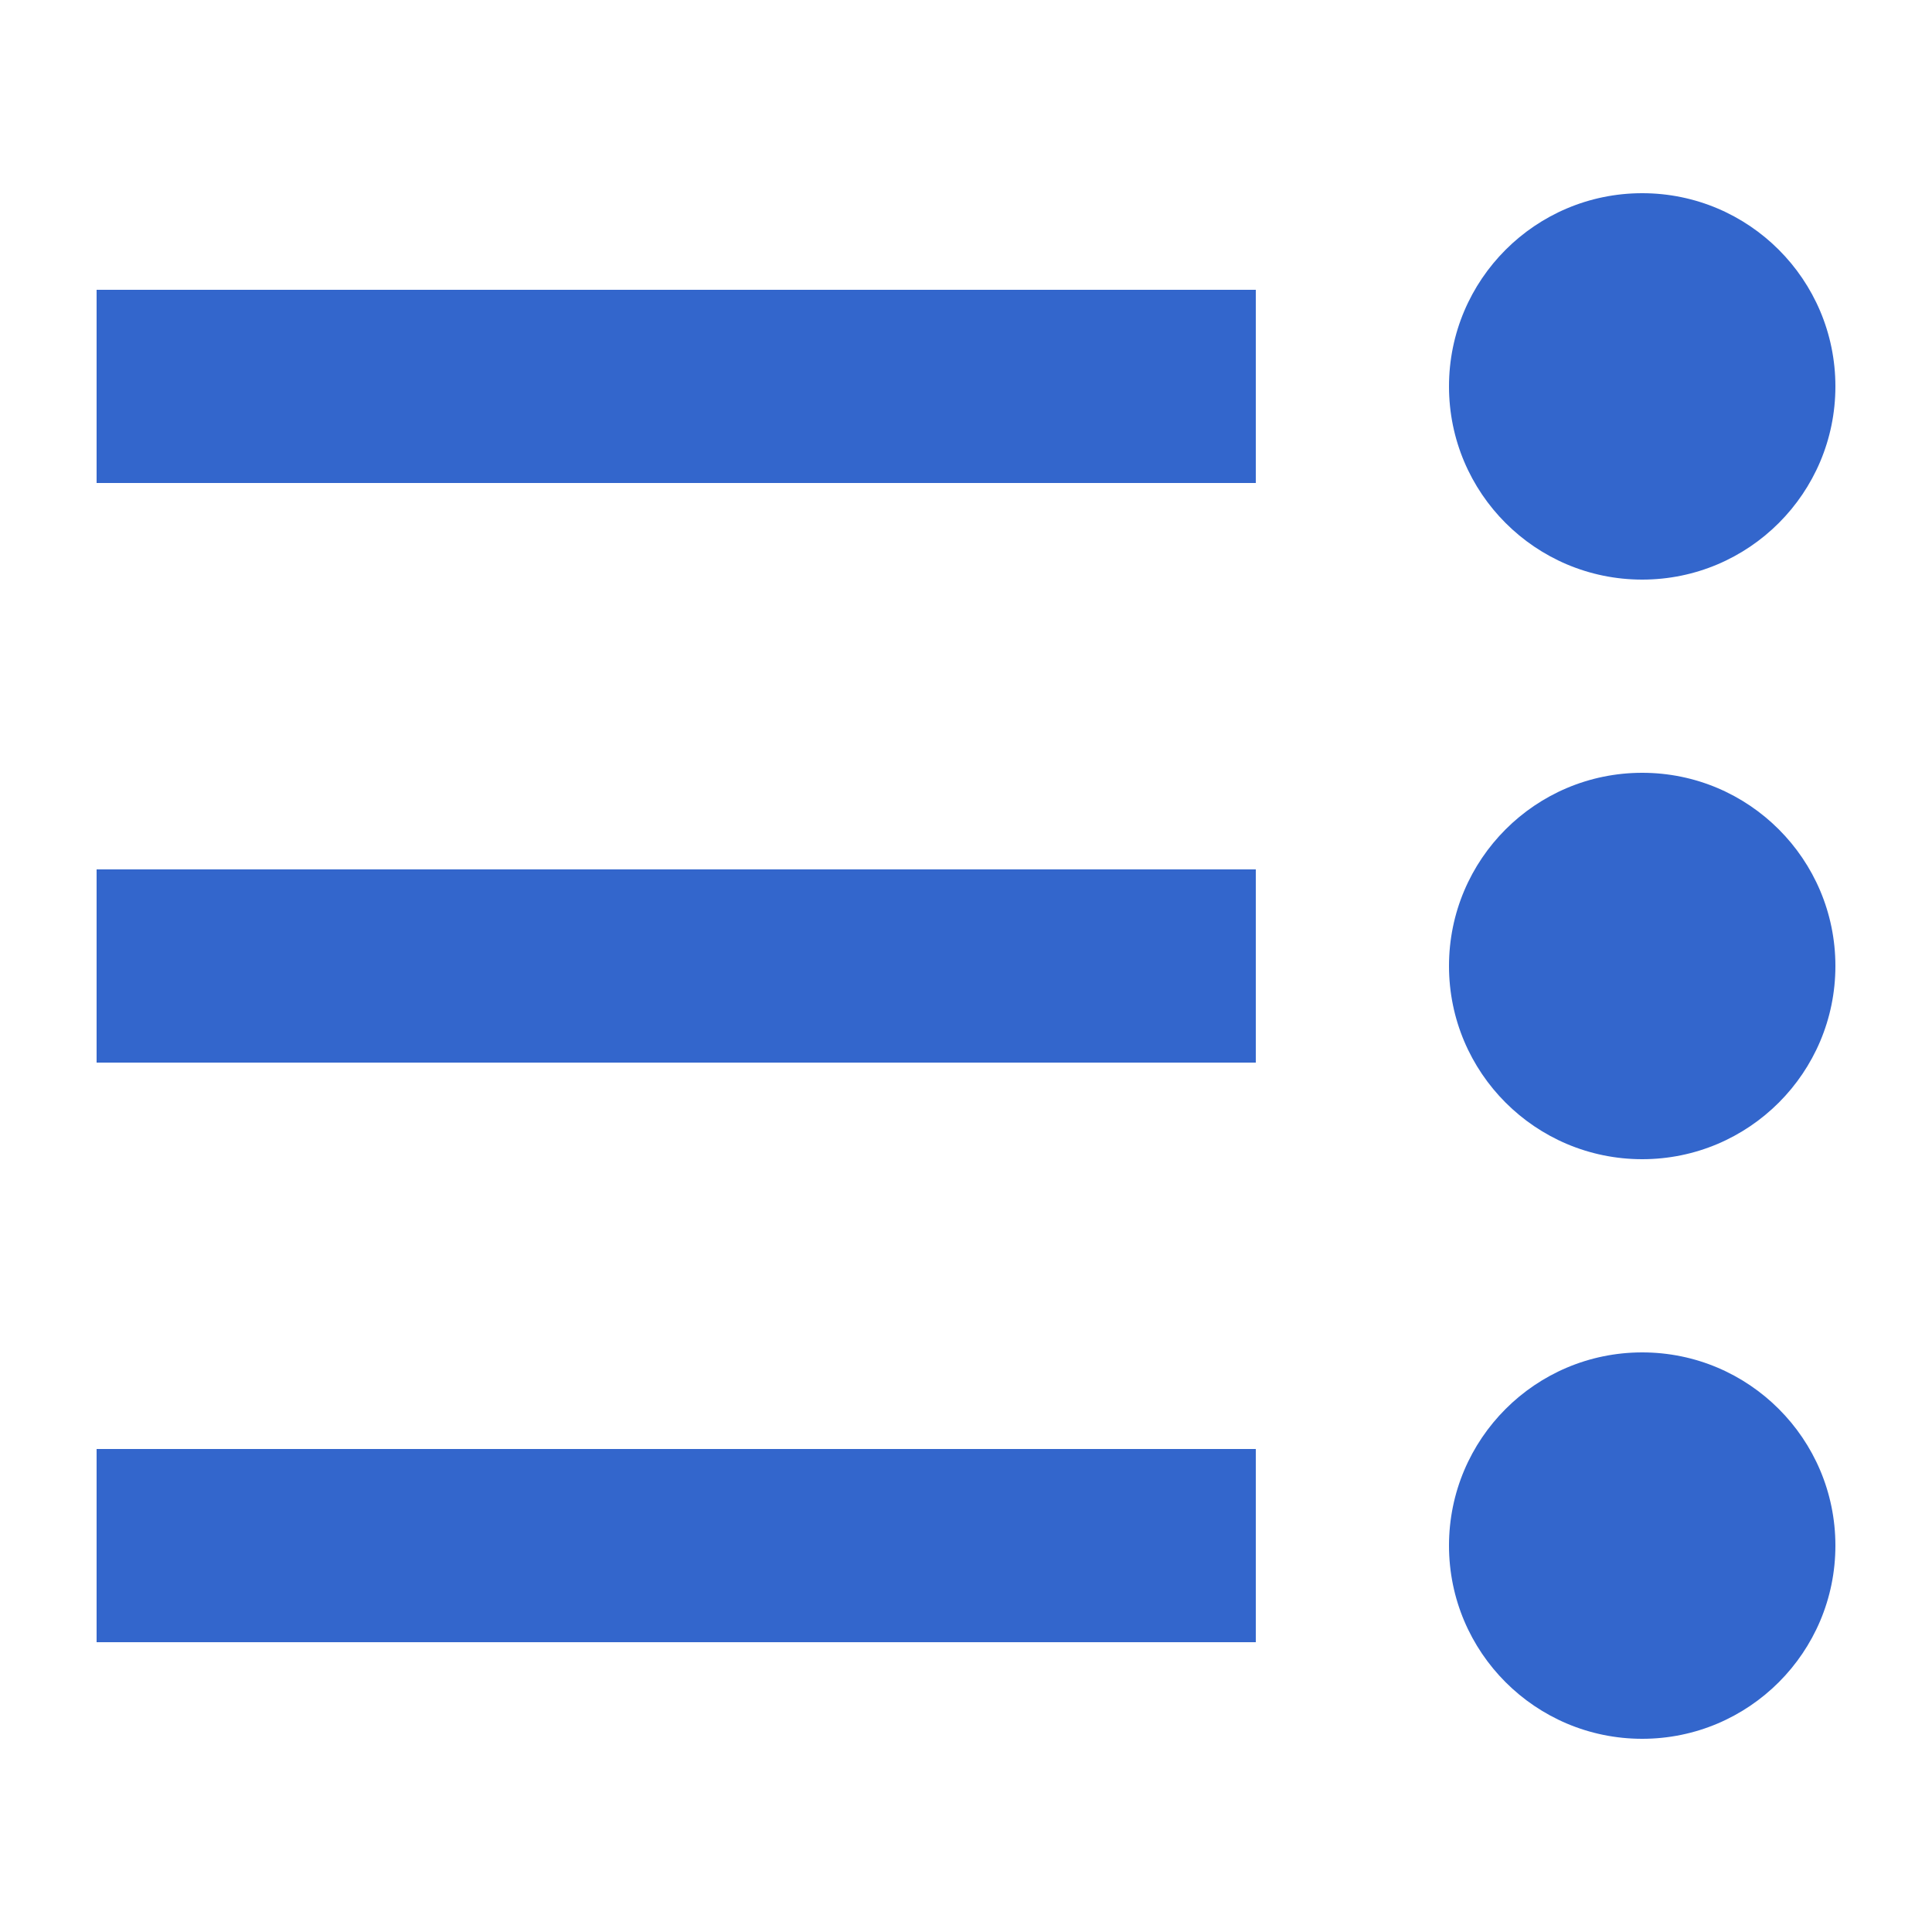
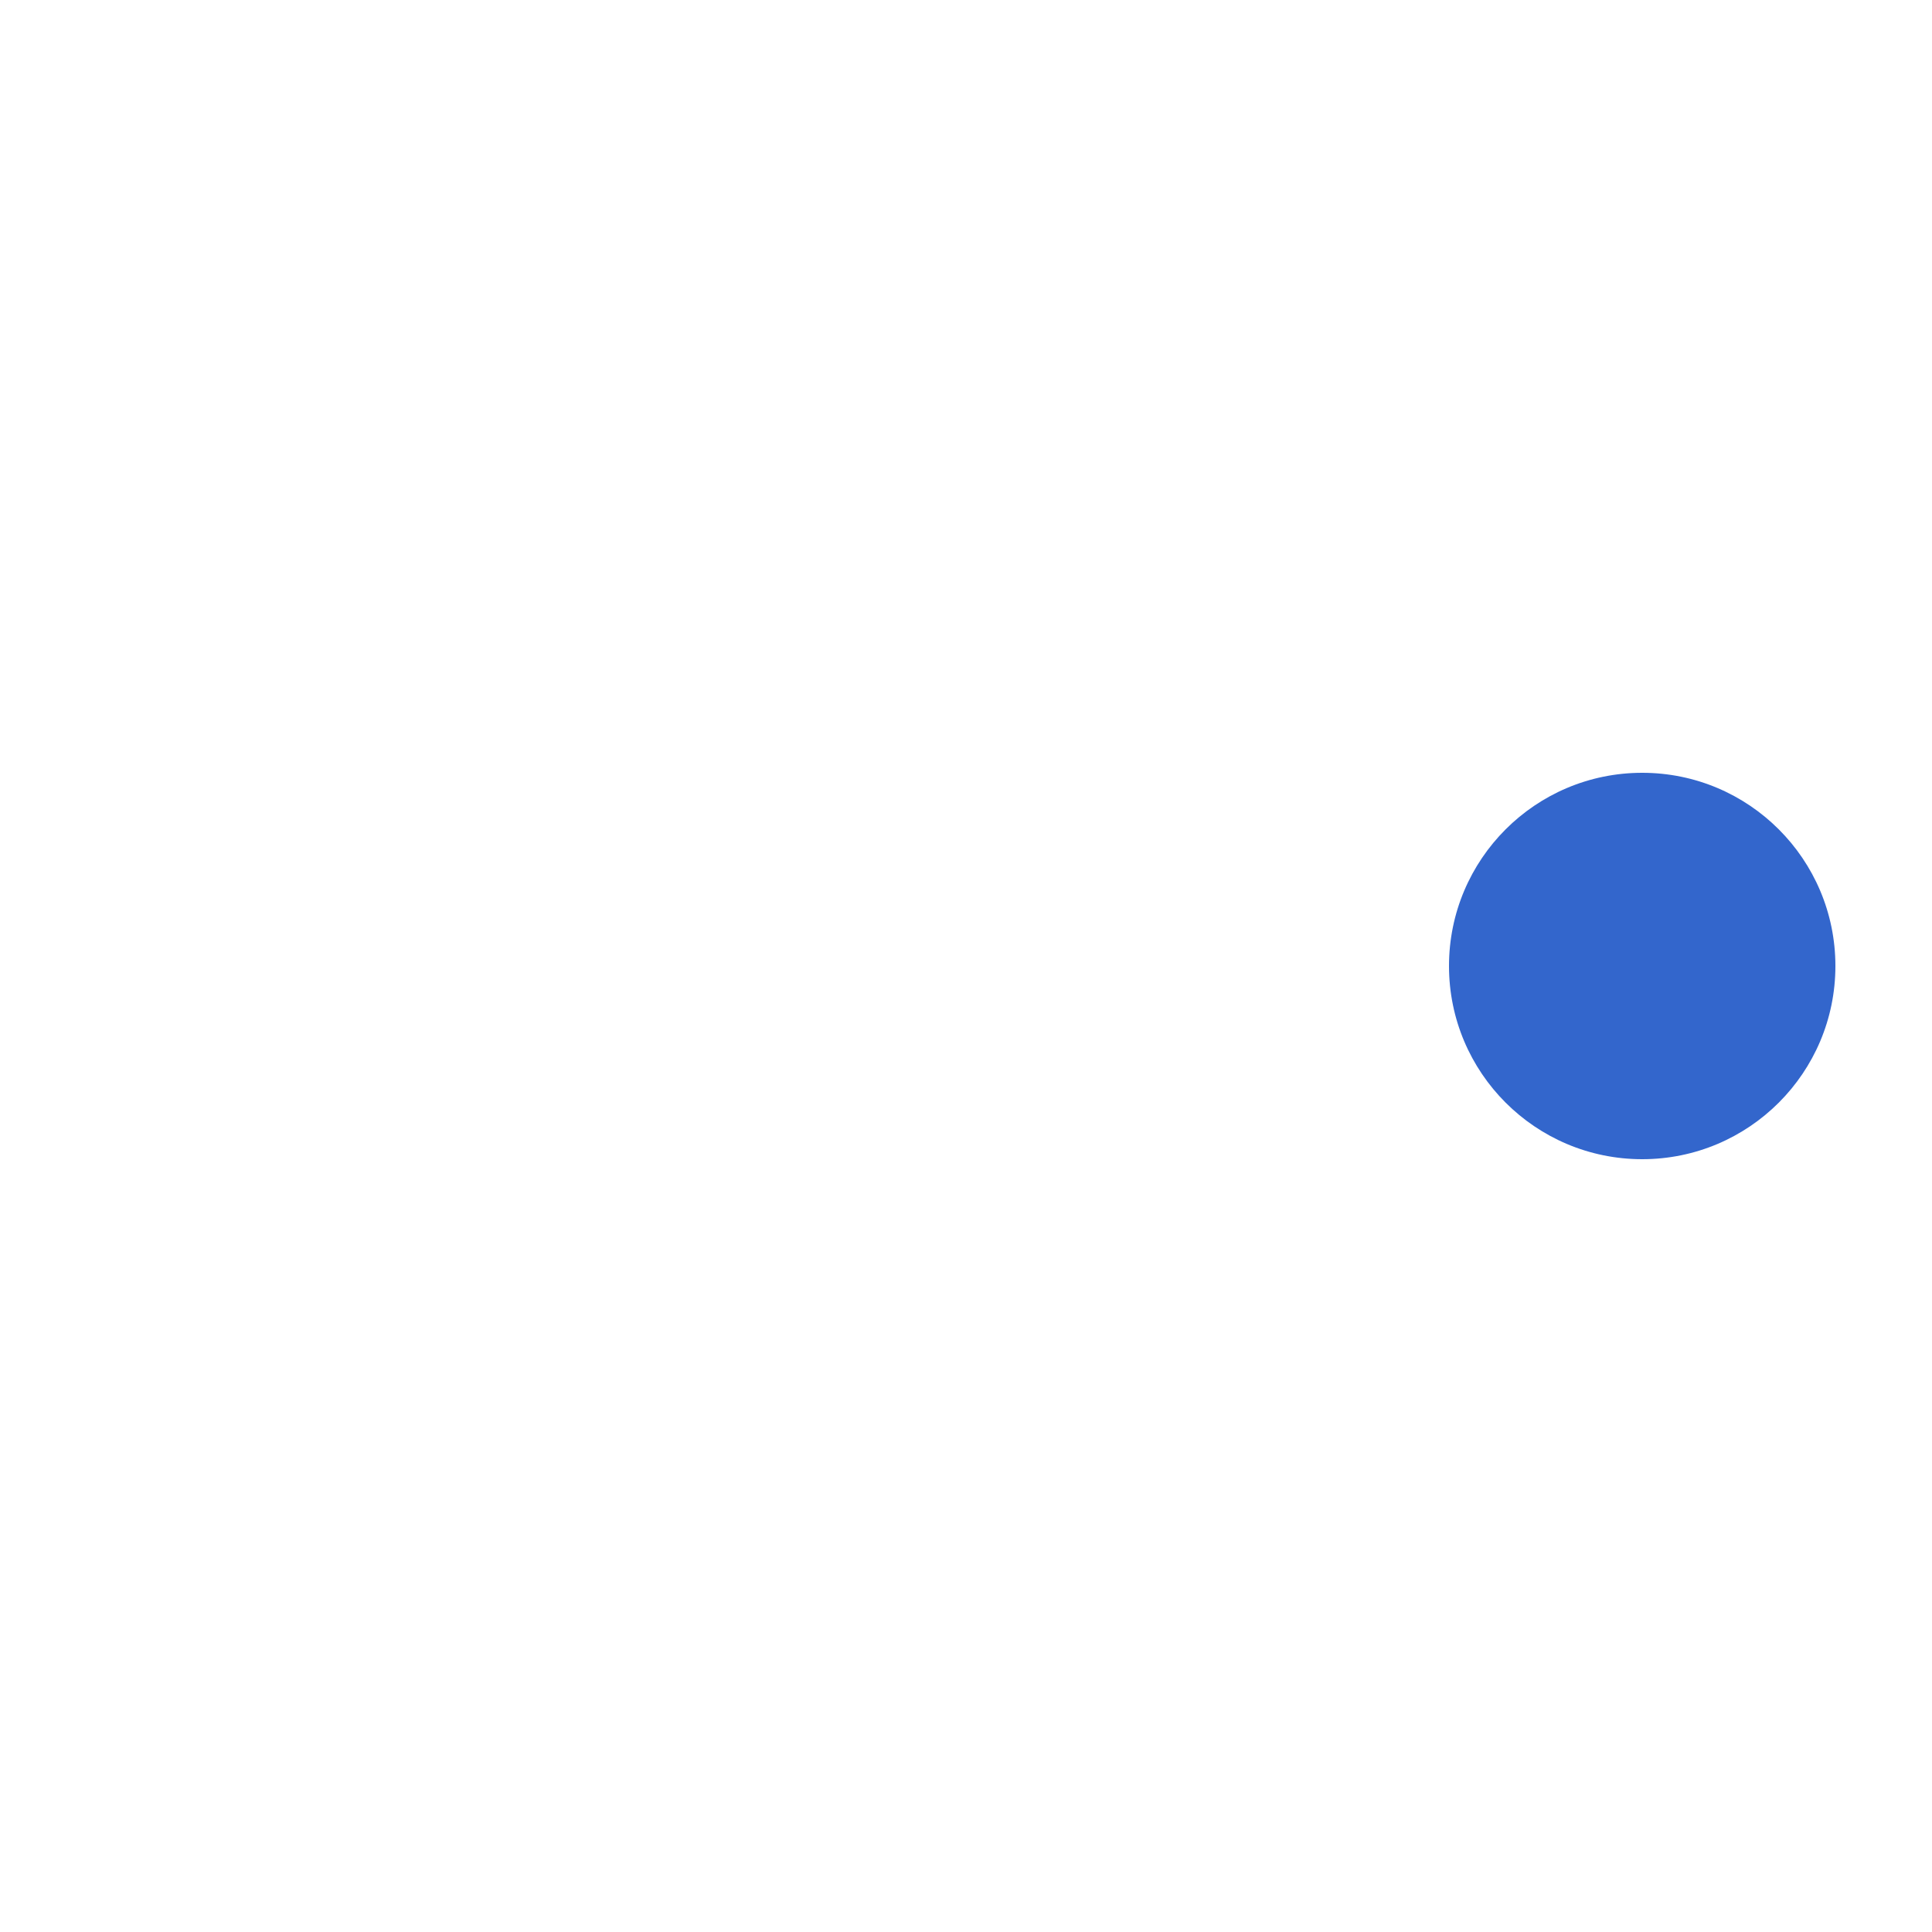
<svg xmlns="http://www.w3.org/2000/svg" width="20" height="20" viewBox="0 0 20 20">
  <title>
		bullet list
	</title>
  <g fill="#36c">
-     <path d="M1 15h12v2H1zm0-6h12v2H1zm0-6h12v2H1z" />
-     <circle cx="17" cy="4" r="2" />
    <circle cx="17" cy="10" r="2" />
-     <circle cx="17" cy="16" r="2" />
  </g>
</svg>